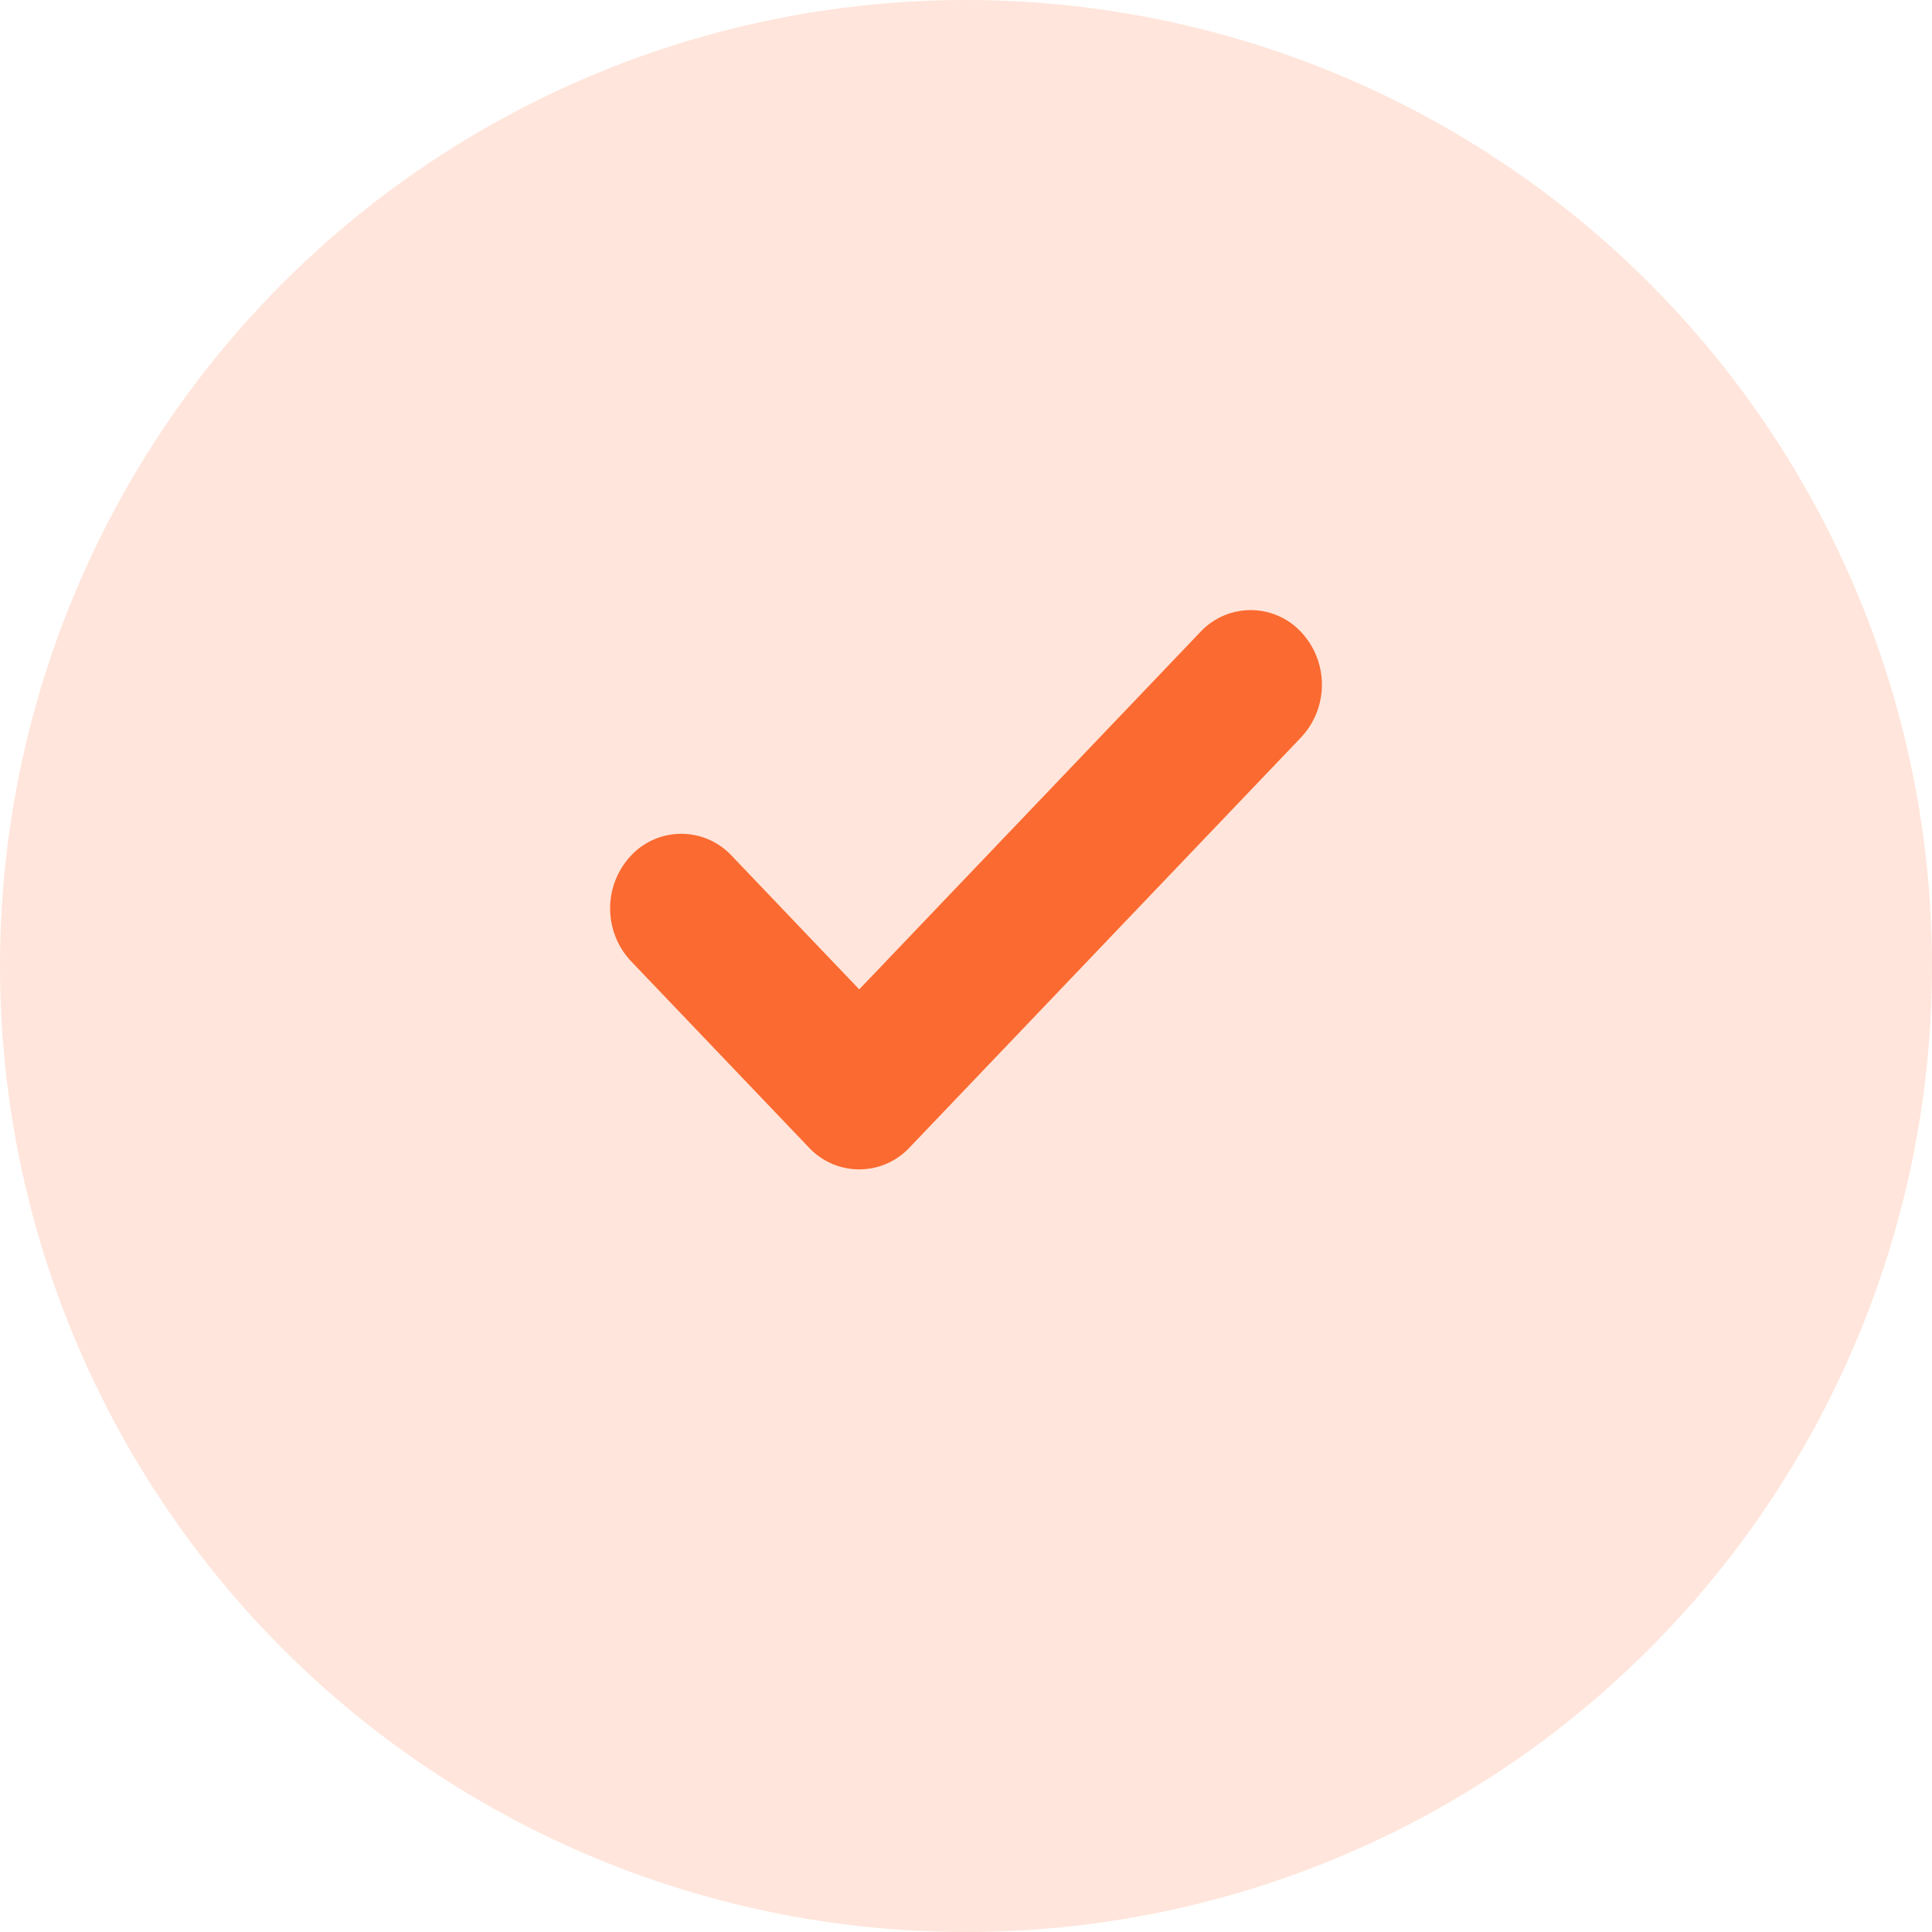
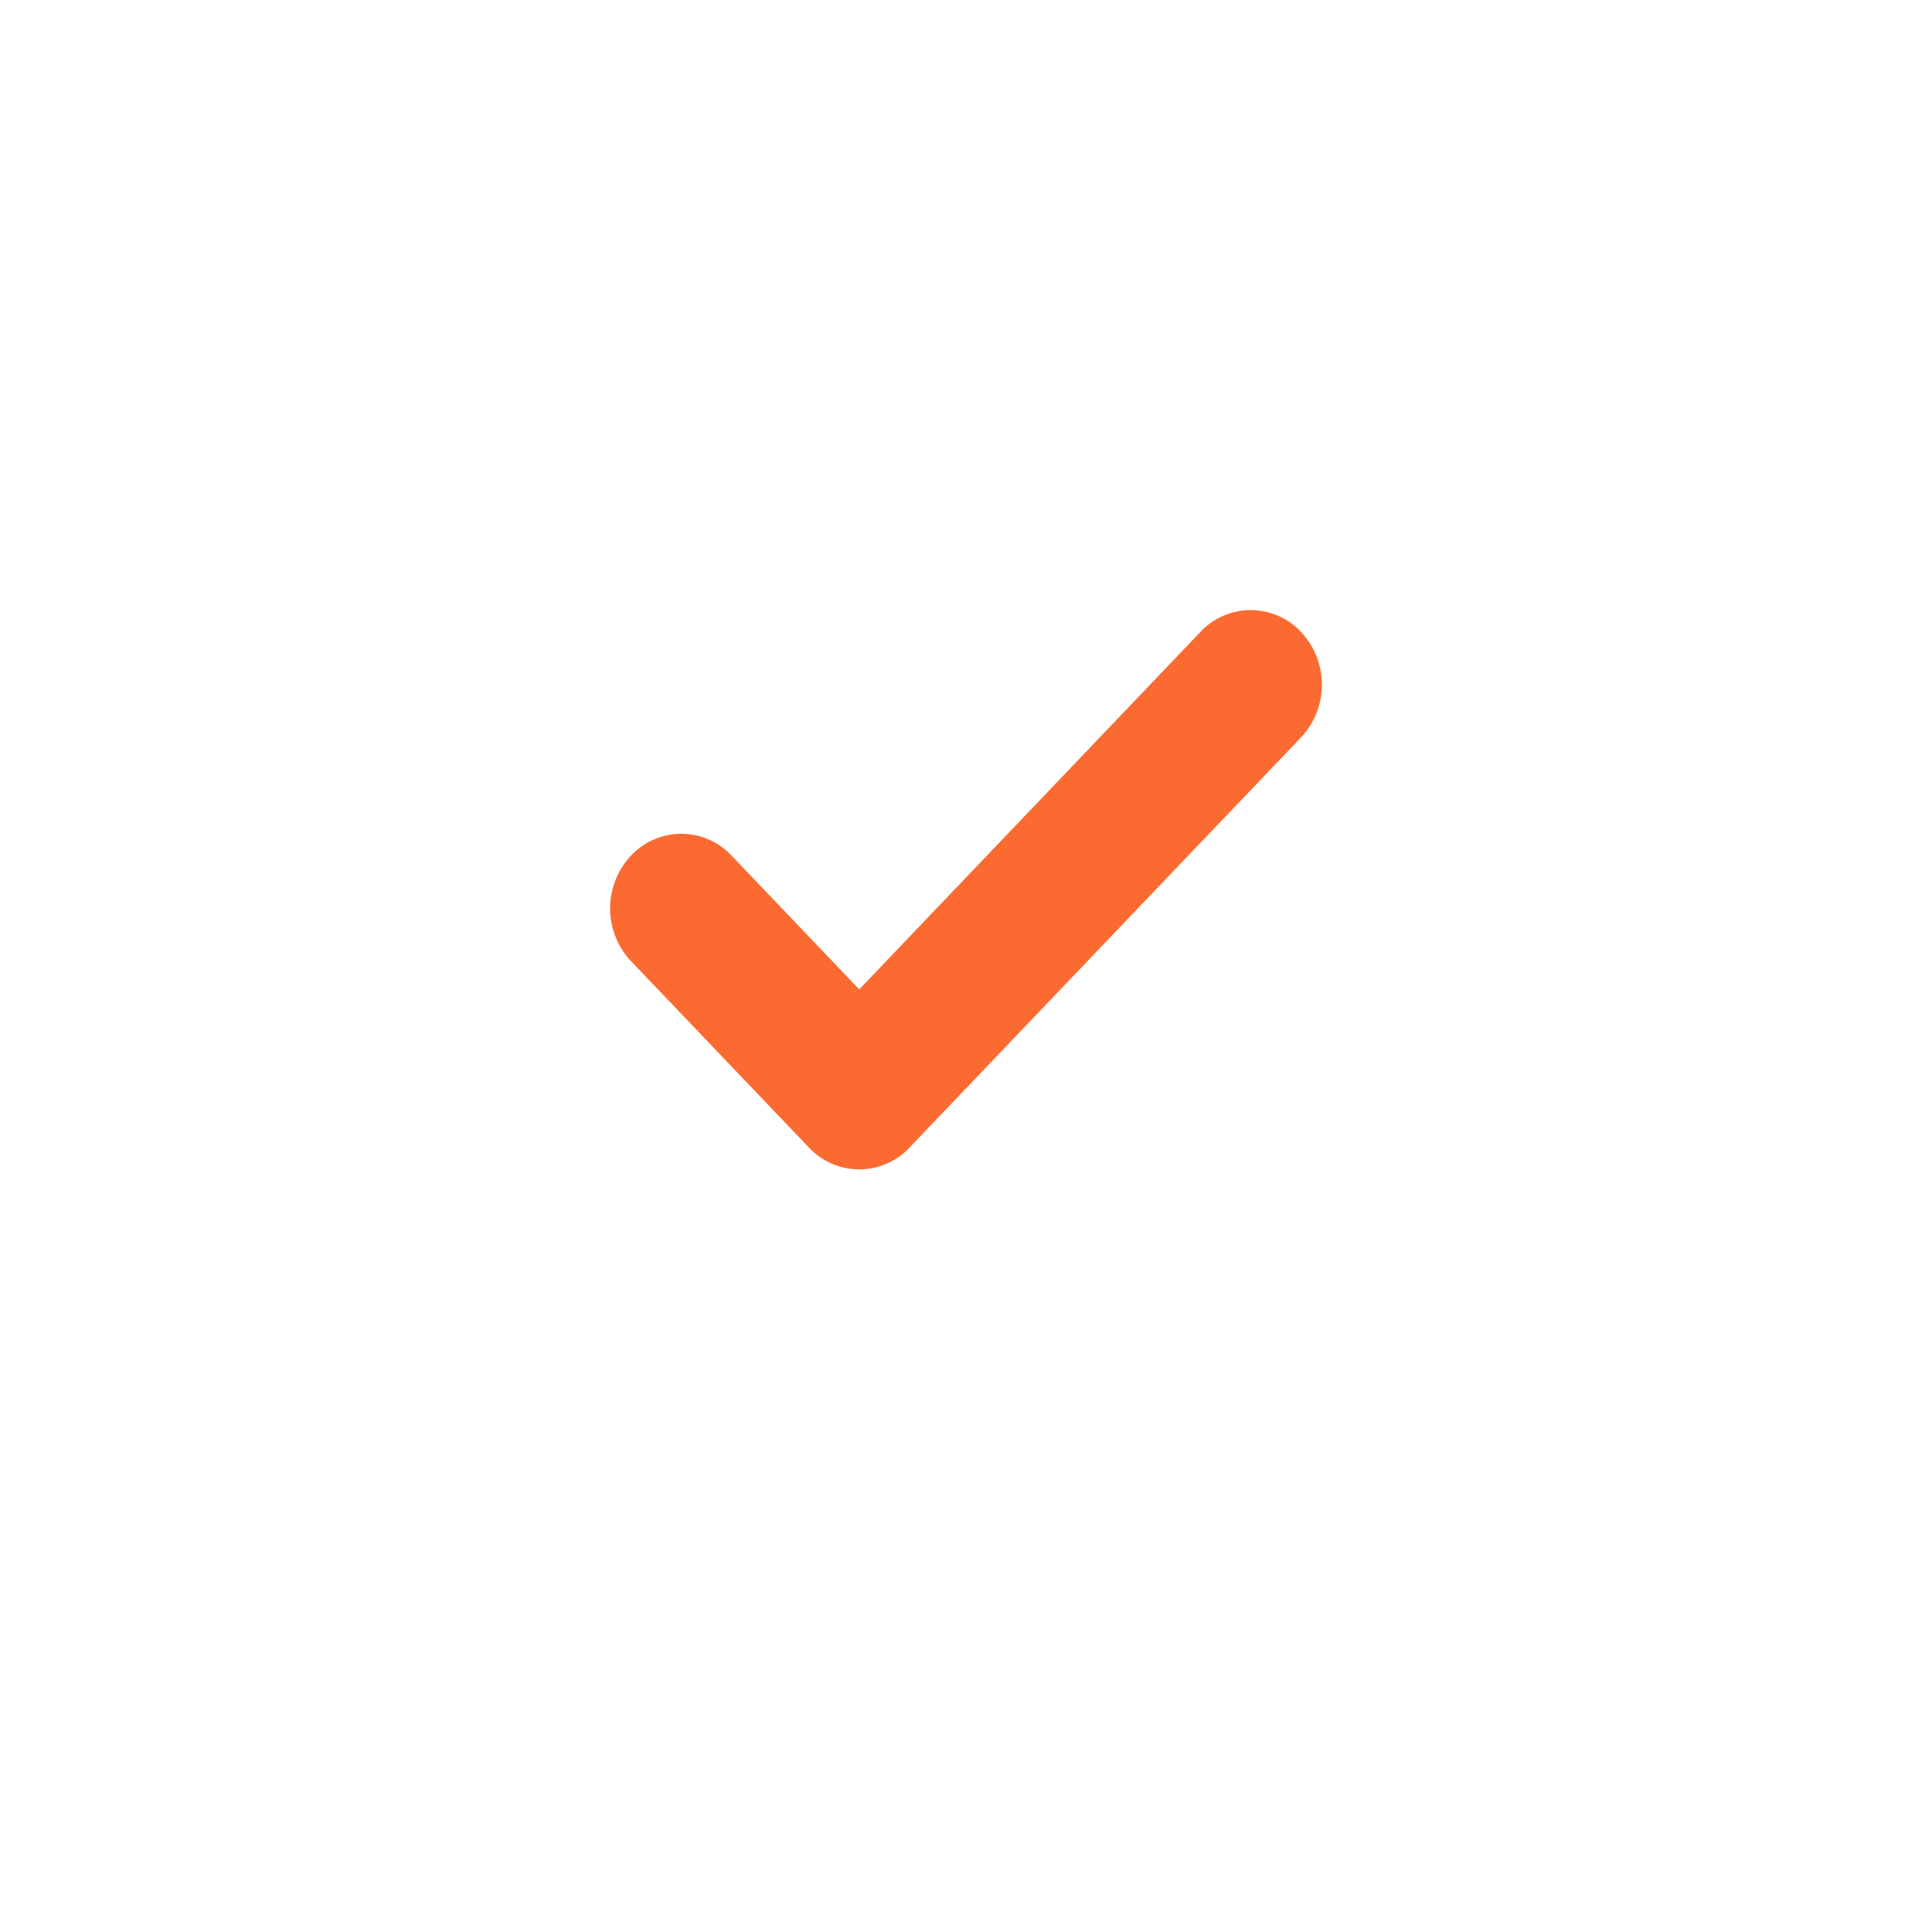
<svg xmlns="http://www.w3.org/2000/svg" width="38" height="38" fill="none">
-   <circle cx="19" cy="19" r="19" fill="#FFE5DB" />
  <path fill-rule="evenodd" clip-rule="evenodd" d="M25.59 12.43a1.516 1.516 0 0 1 0 2.074l-7.7 8.066a1.355 1.355 0 0 1-1.98 0l-3.5-3.666a1.517 1.517 0 0 1 0-2.074 1.355 1.355 0 0 1 1.98 0l2.51 2.63 6.71-7.03a1.355 1.355 0 0 1 1.98 0Z" fill="#FB6A30" />
</svg>